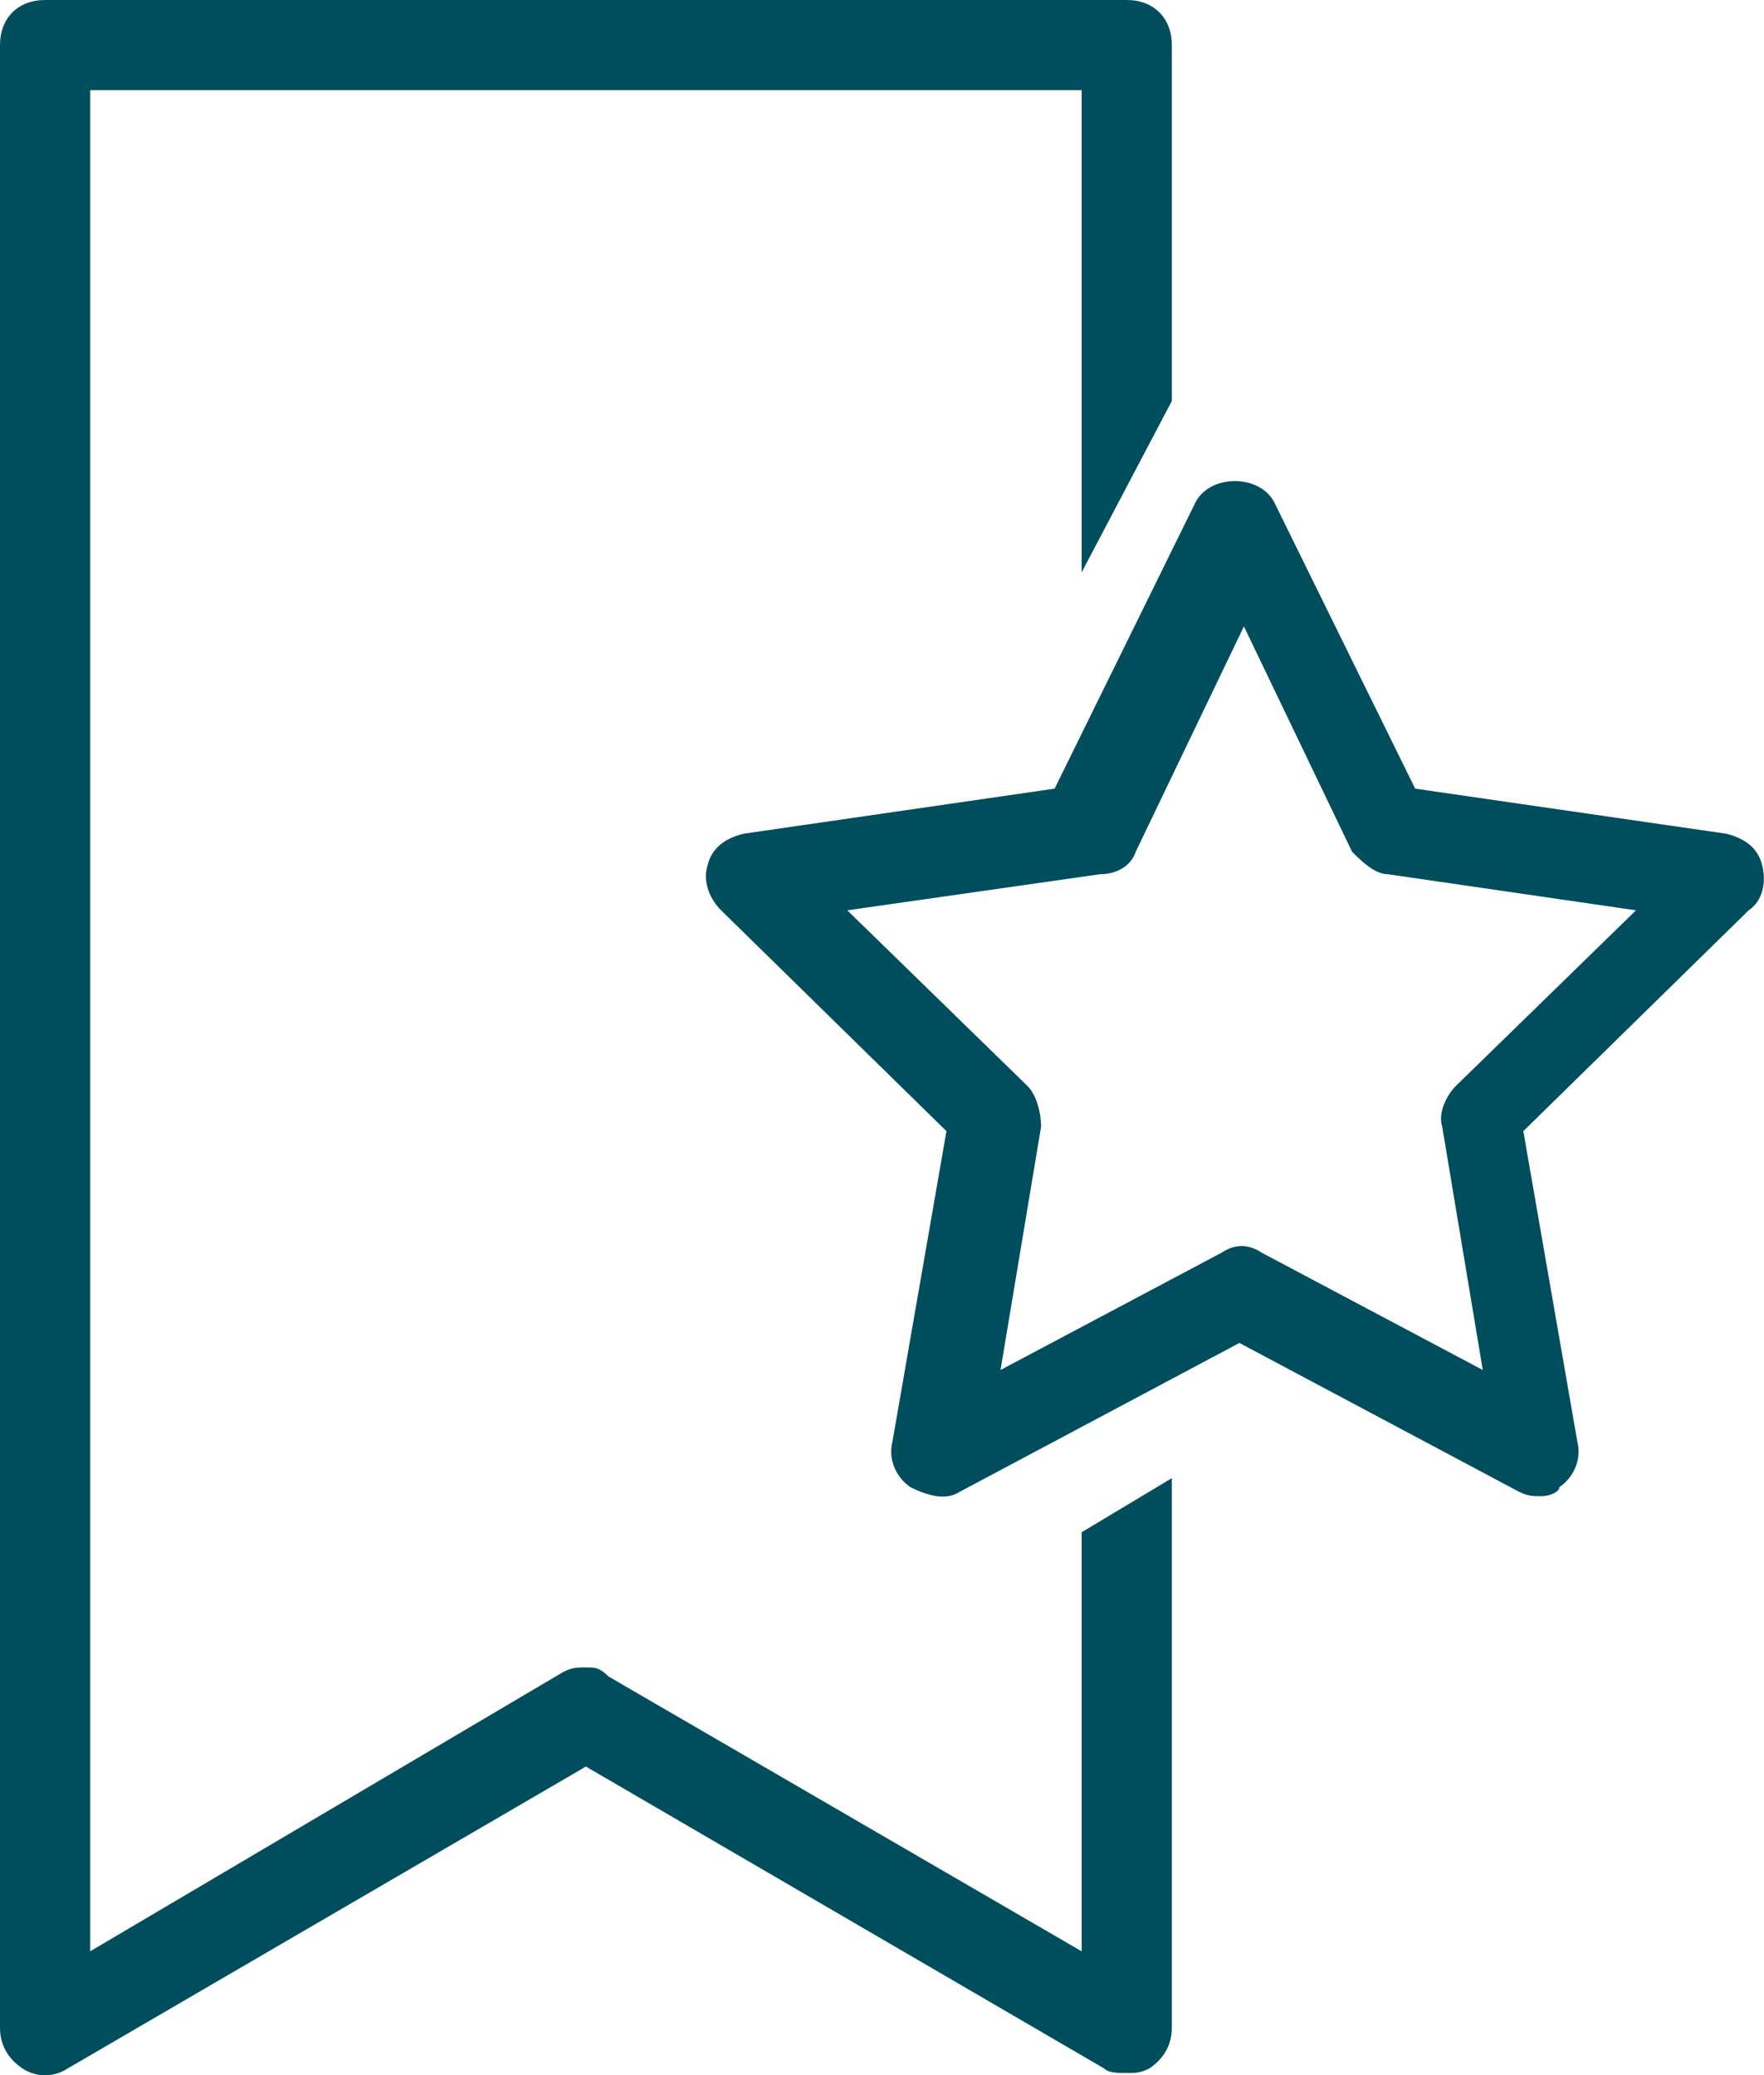
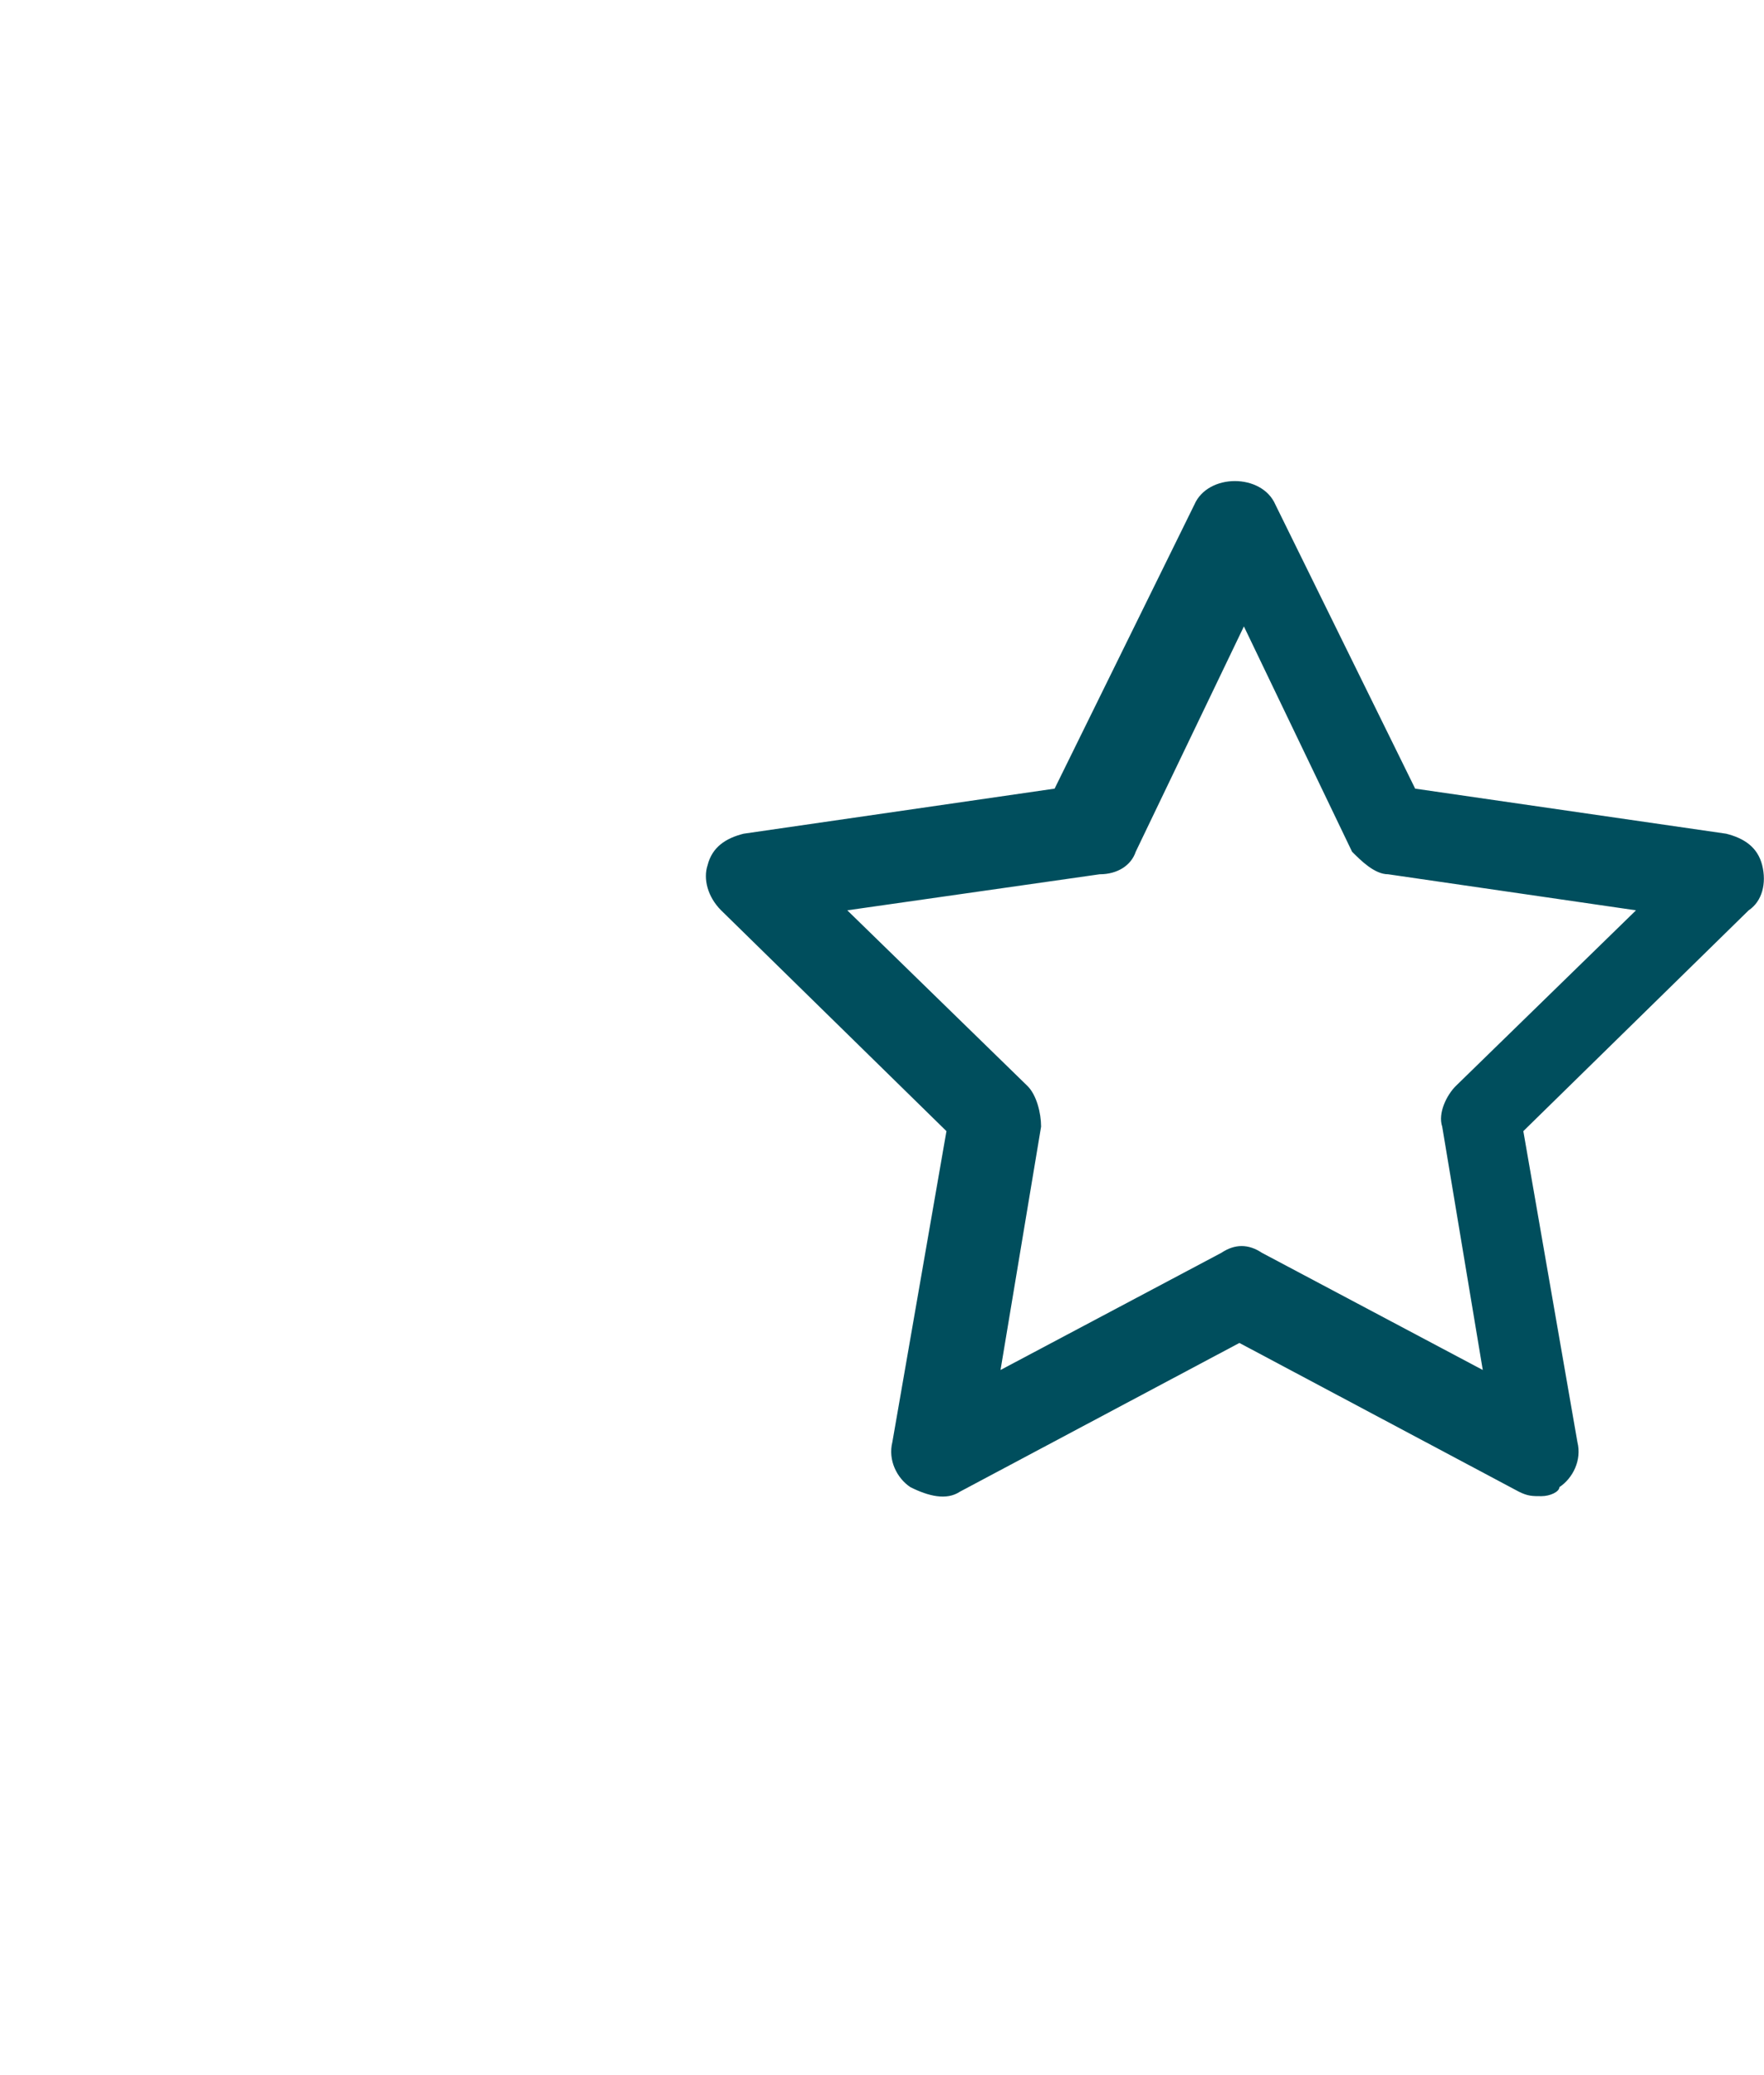
<svg xmlns="http://www.w3.org/2000/svg" id="a" width="39.14" height="46.05" viewBox="0 0 39.14 46.05">
-   <path d="M1,0C.4,0,0,.4,0,1V45c0,.4,.2,.7,.5,.9,.3,.2,.7,.2,1,0l11.5-6.7,11.5,6.7c.1,.1,.3,.1,.5,.1s.3,0,.5-.1c.3-.2,.5-.5,.5-.9v-12.2l-2,1.2v9.3l-10.5-6.1c-.2-.2-.3-.2-.5-.2s-.3,0-.5,.1l-10.5,6.2V2H24V12.7l2-3.8V1c0-.6-.4-1-1-1H1Z" style="fill:#004e5d;" />
  <path d="M34.2,33.2c-.2,0-.3,0-.5-.1l-6.2-3.3-6.2,3.3c-.3,.2-.7,.1-1.1-.1-.3-.2-.5-.6-.4-1l1.2-6.9-5-4.9c-.3-.3-.4-.7-.3-1,.1-.4,.4-.6,.8-.7l6.9-1,3.1-6.3c.3-.7,1.5-.7,1.8,0l3.1,6.3,6.9,1c.4,.1,.7,.3,.8,.7,.1,.4,0,.8-.3,1l-5,4.9,1.2,6.9c.1,.4-.1,.8-.4,1,0,.1-.2,.2-.4,.2Zm-15.4-13l4,3.9c.2,.2,.3,.6,.3,.9l-.9,5.4,4.9-2.6c.3-.2,.6-.2,.9,0l4.9,2.6-.9-5.4c-.1-.3,.1-.7,.3-.9l4-3.9-5.5-.8c-.3,0-.6-.3-.8-.5l-2.4-5-2.4,5c-.1,.3-.4,.5-.8,.5l-5.6,.8Z" style="fill:#004e5d;" />
</svg>